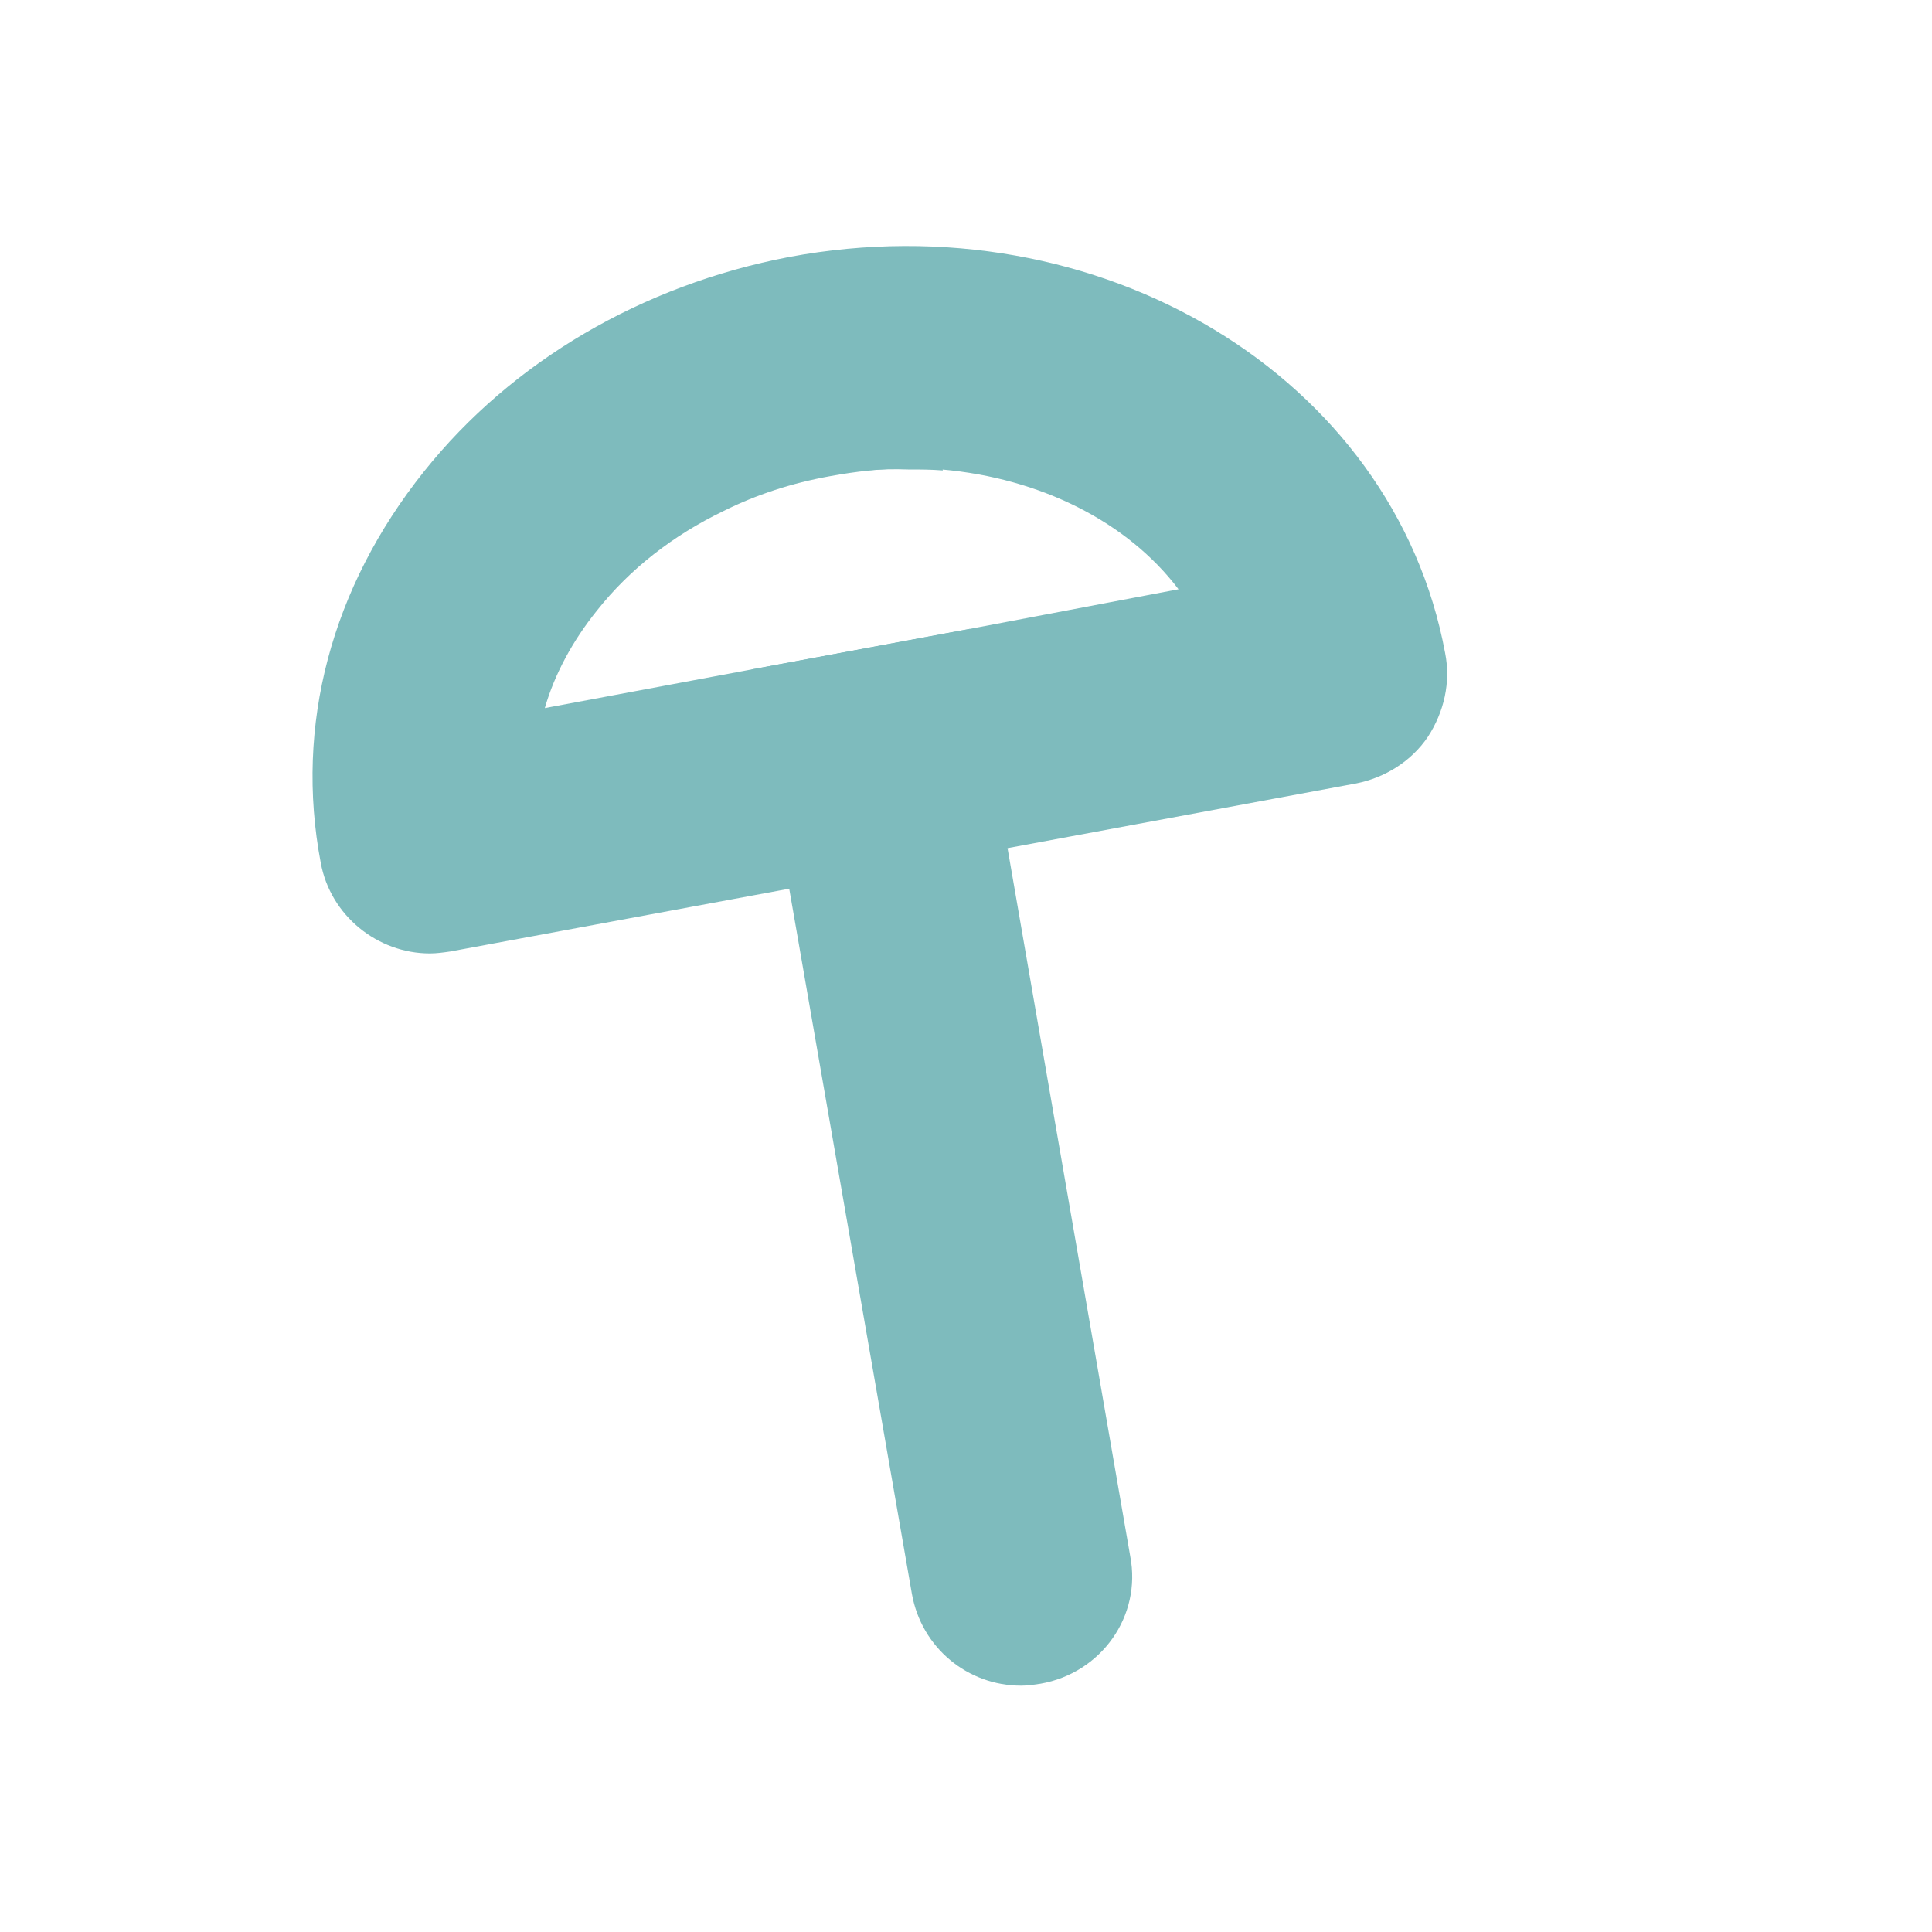
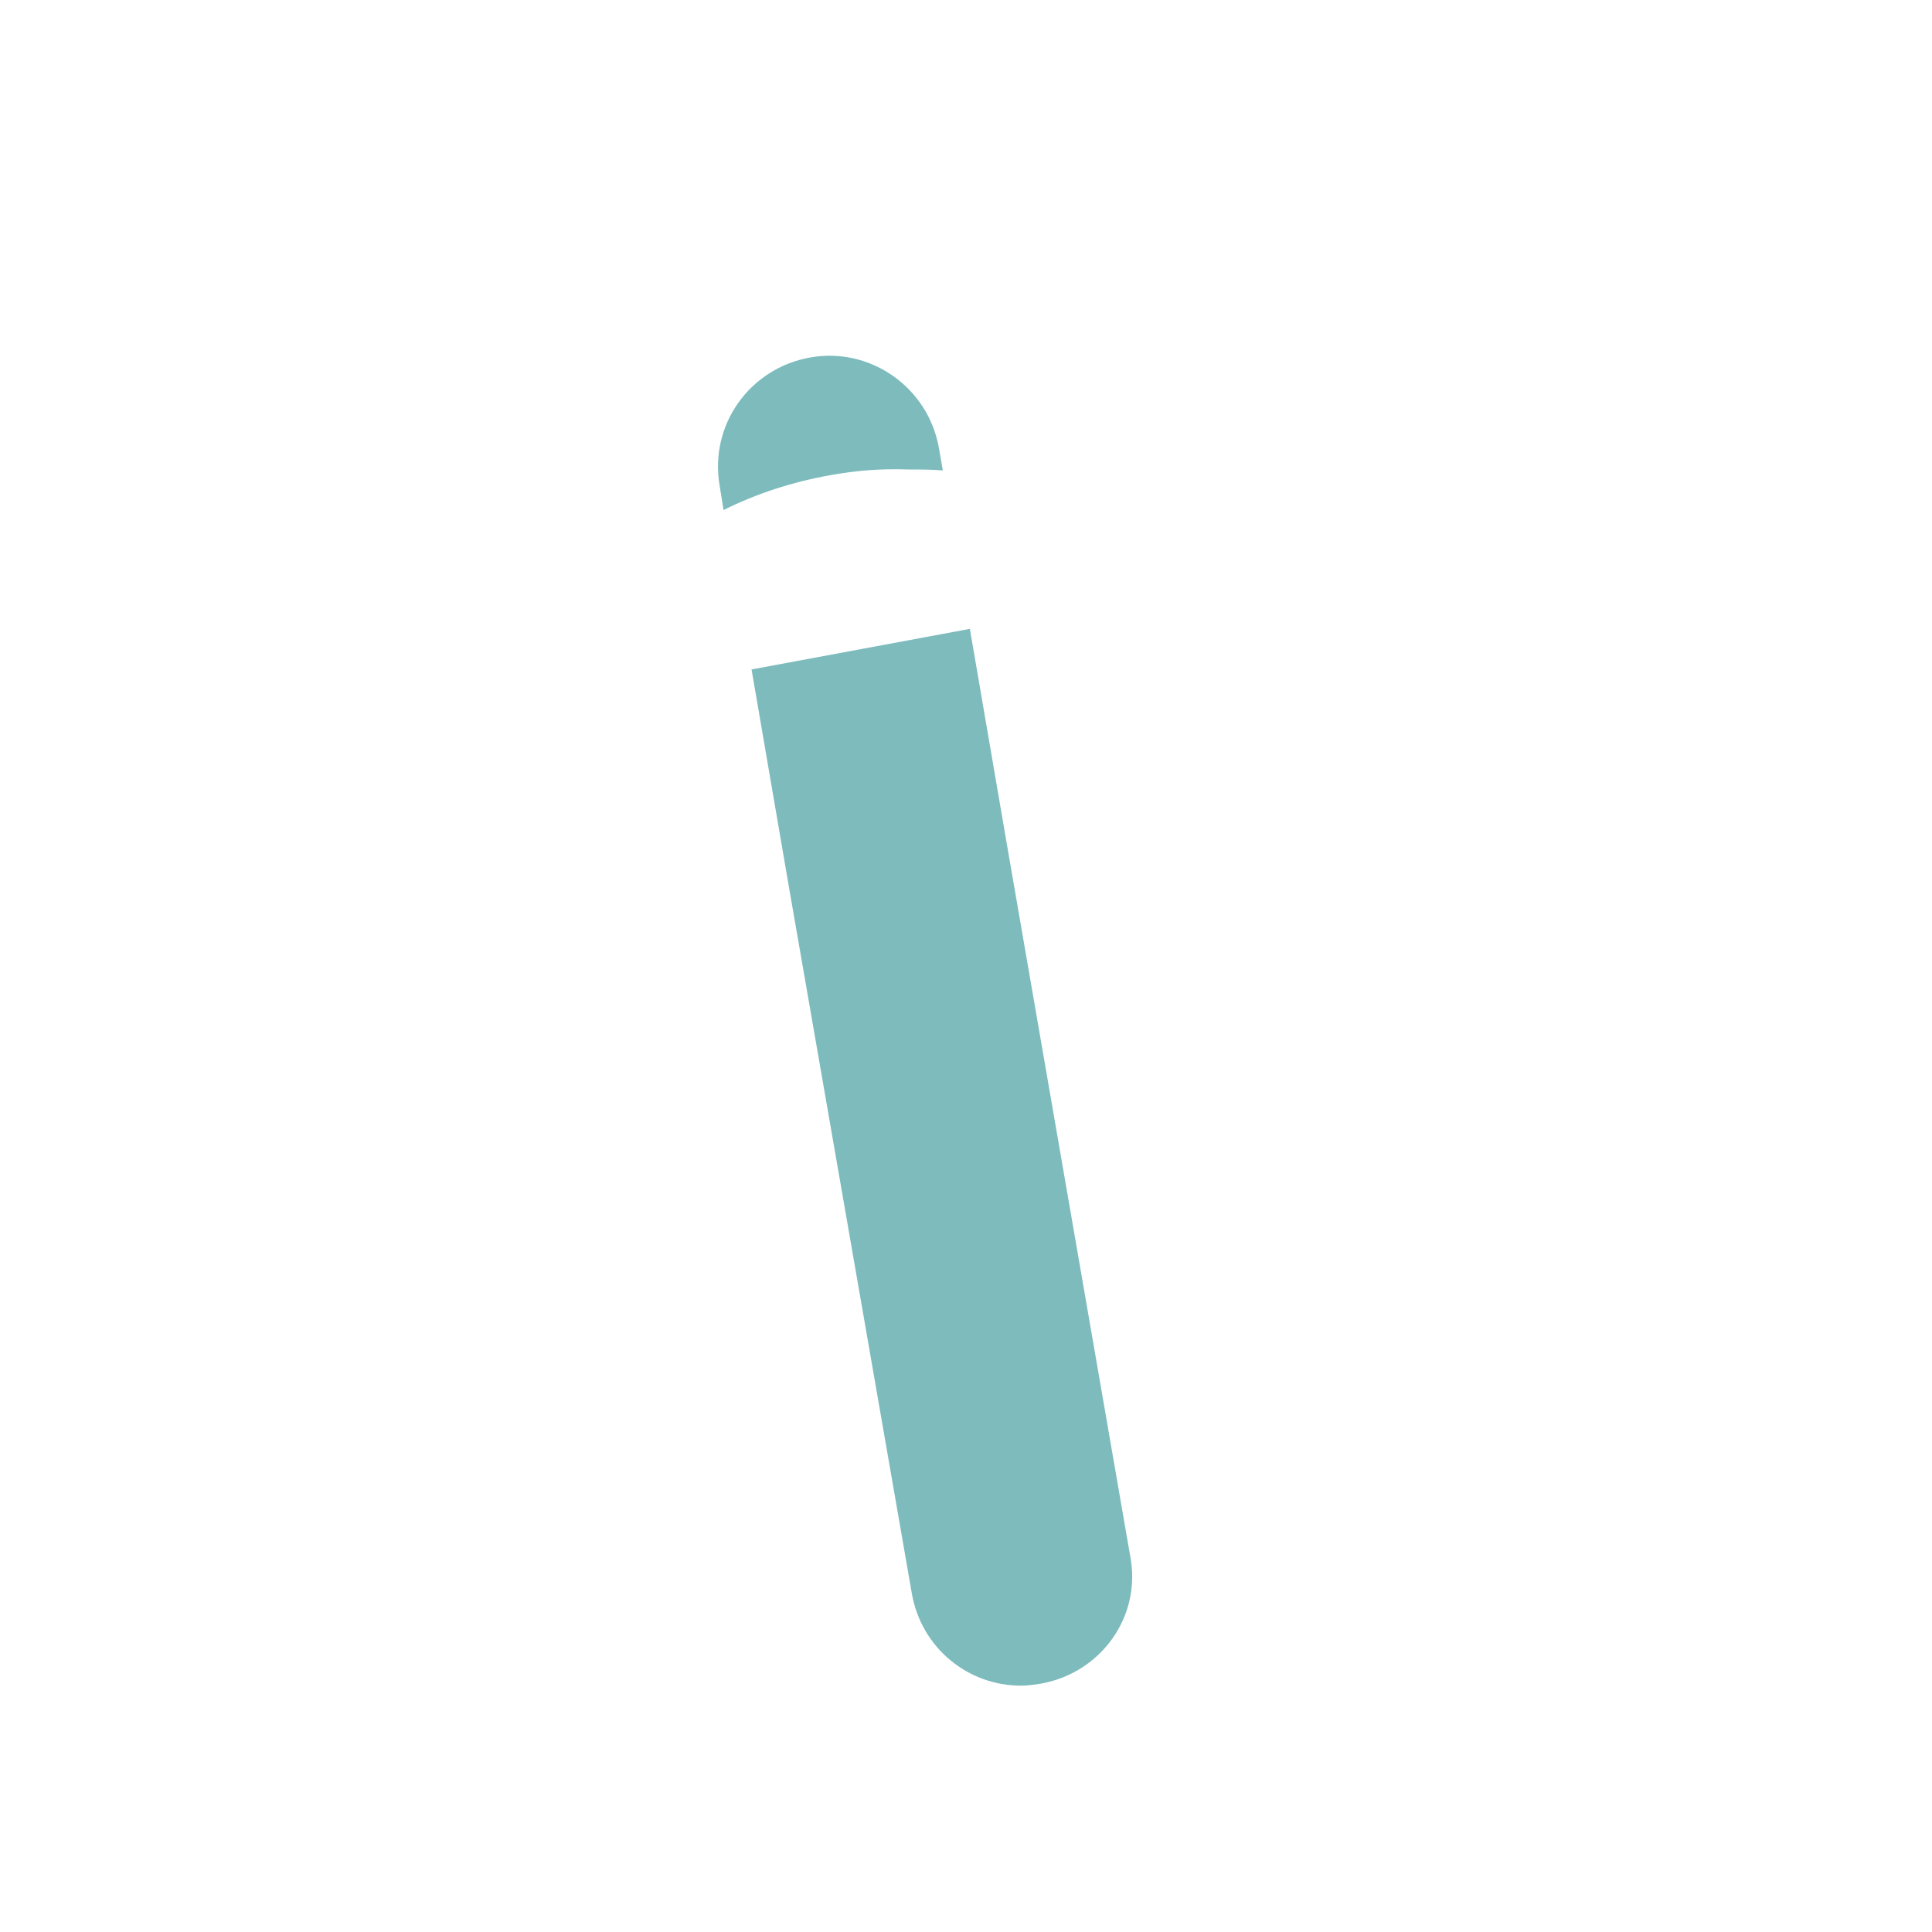
<svg xmlns="http://www.w3.org/2000/svg" id="Layer_1" x="0px" y="0px" viewBox="0 0 200 200" style="enable-background:new 0 0 200 200;" xml:space="preserve">
  <style type="text/css"> .st0{fill:#7EBBBD;} </style>
  <g>
    <path class="st0" d="M85.9,49.2c-3.9,0.7-7.6,1.9-11,3.6l-0.4-2.5C73.4,44,77.6,38.1,83.9,37c6.2-1.1,12.2,3.1,13.3,9.4l0.4,2.3 c-1.2-0.1-2.4-0.1-3.6-0.1C91.3,48.5,88.6,48.7,85.9,49.2z" />
    <path class="st0" d="M107.7,174.3c-0.7,0.1-1.3,0.2-2,0.2c-5.5,0-10.3-3.9-11.3-9.5L81.7,92l-3.9-22.7l22.6-4.2l3.9,22.7l12.7,73.3 C118.2,167.3,114,173.2,107.7,174.3z" />
  </g>
  <g>
-     <path class="st0" d="M149.6,67.6c-5.3-28.6-35.8-47-67.9-41C66.5,29.5,53,37.4,43.9,48.8c-9.6,12-13.4,26.3-10.7,40.5 c1,5.5,5.9,9.4,11.3,9.4c0.7,0,1.4-0.1,2.1-0.2L81.7,92l22.6-4.2l36.1-6.7c3-0.6,5.7-2.3,7.4-4.8C149.5,73.7,150.2,70.6,149.6,67.6 z M100.4,65.1l-22.6,4.2l-21.4,4c1-3.5,2.9-7,5.4-10.1c3.4-4.3,7.9-7.8,13.1-10.3c3.4-1.7,7.1-2.9,11-3.6c2.7-0.5,5.4-0.8,8-0.8 c1.2,0,2.4,0,3.6,0.1c10.2,0.9,19.2,5.4,24.5,12.4L100.4,65.1z" />
-   </g>
+     </g>
</svg>